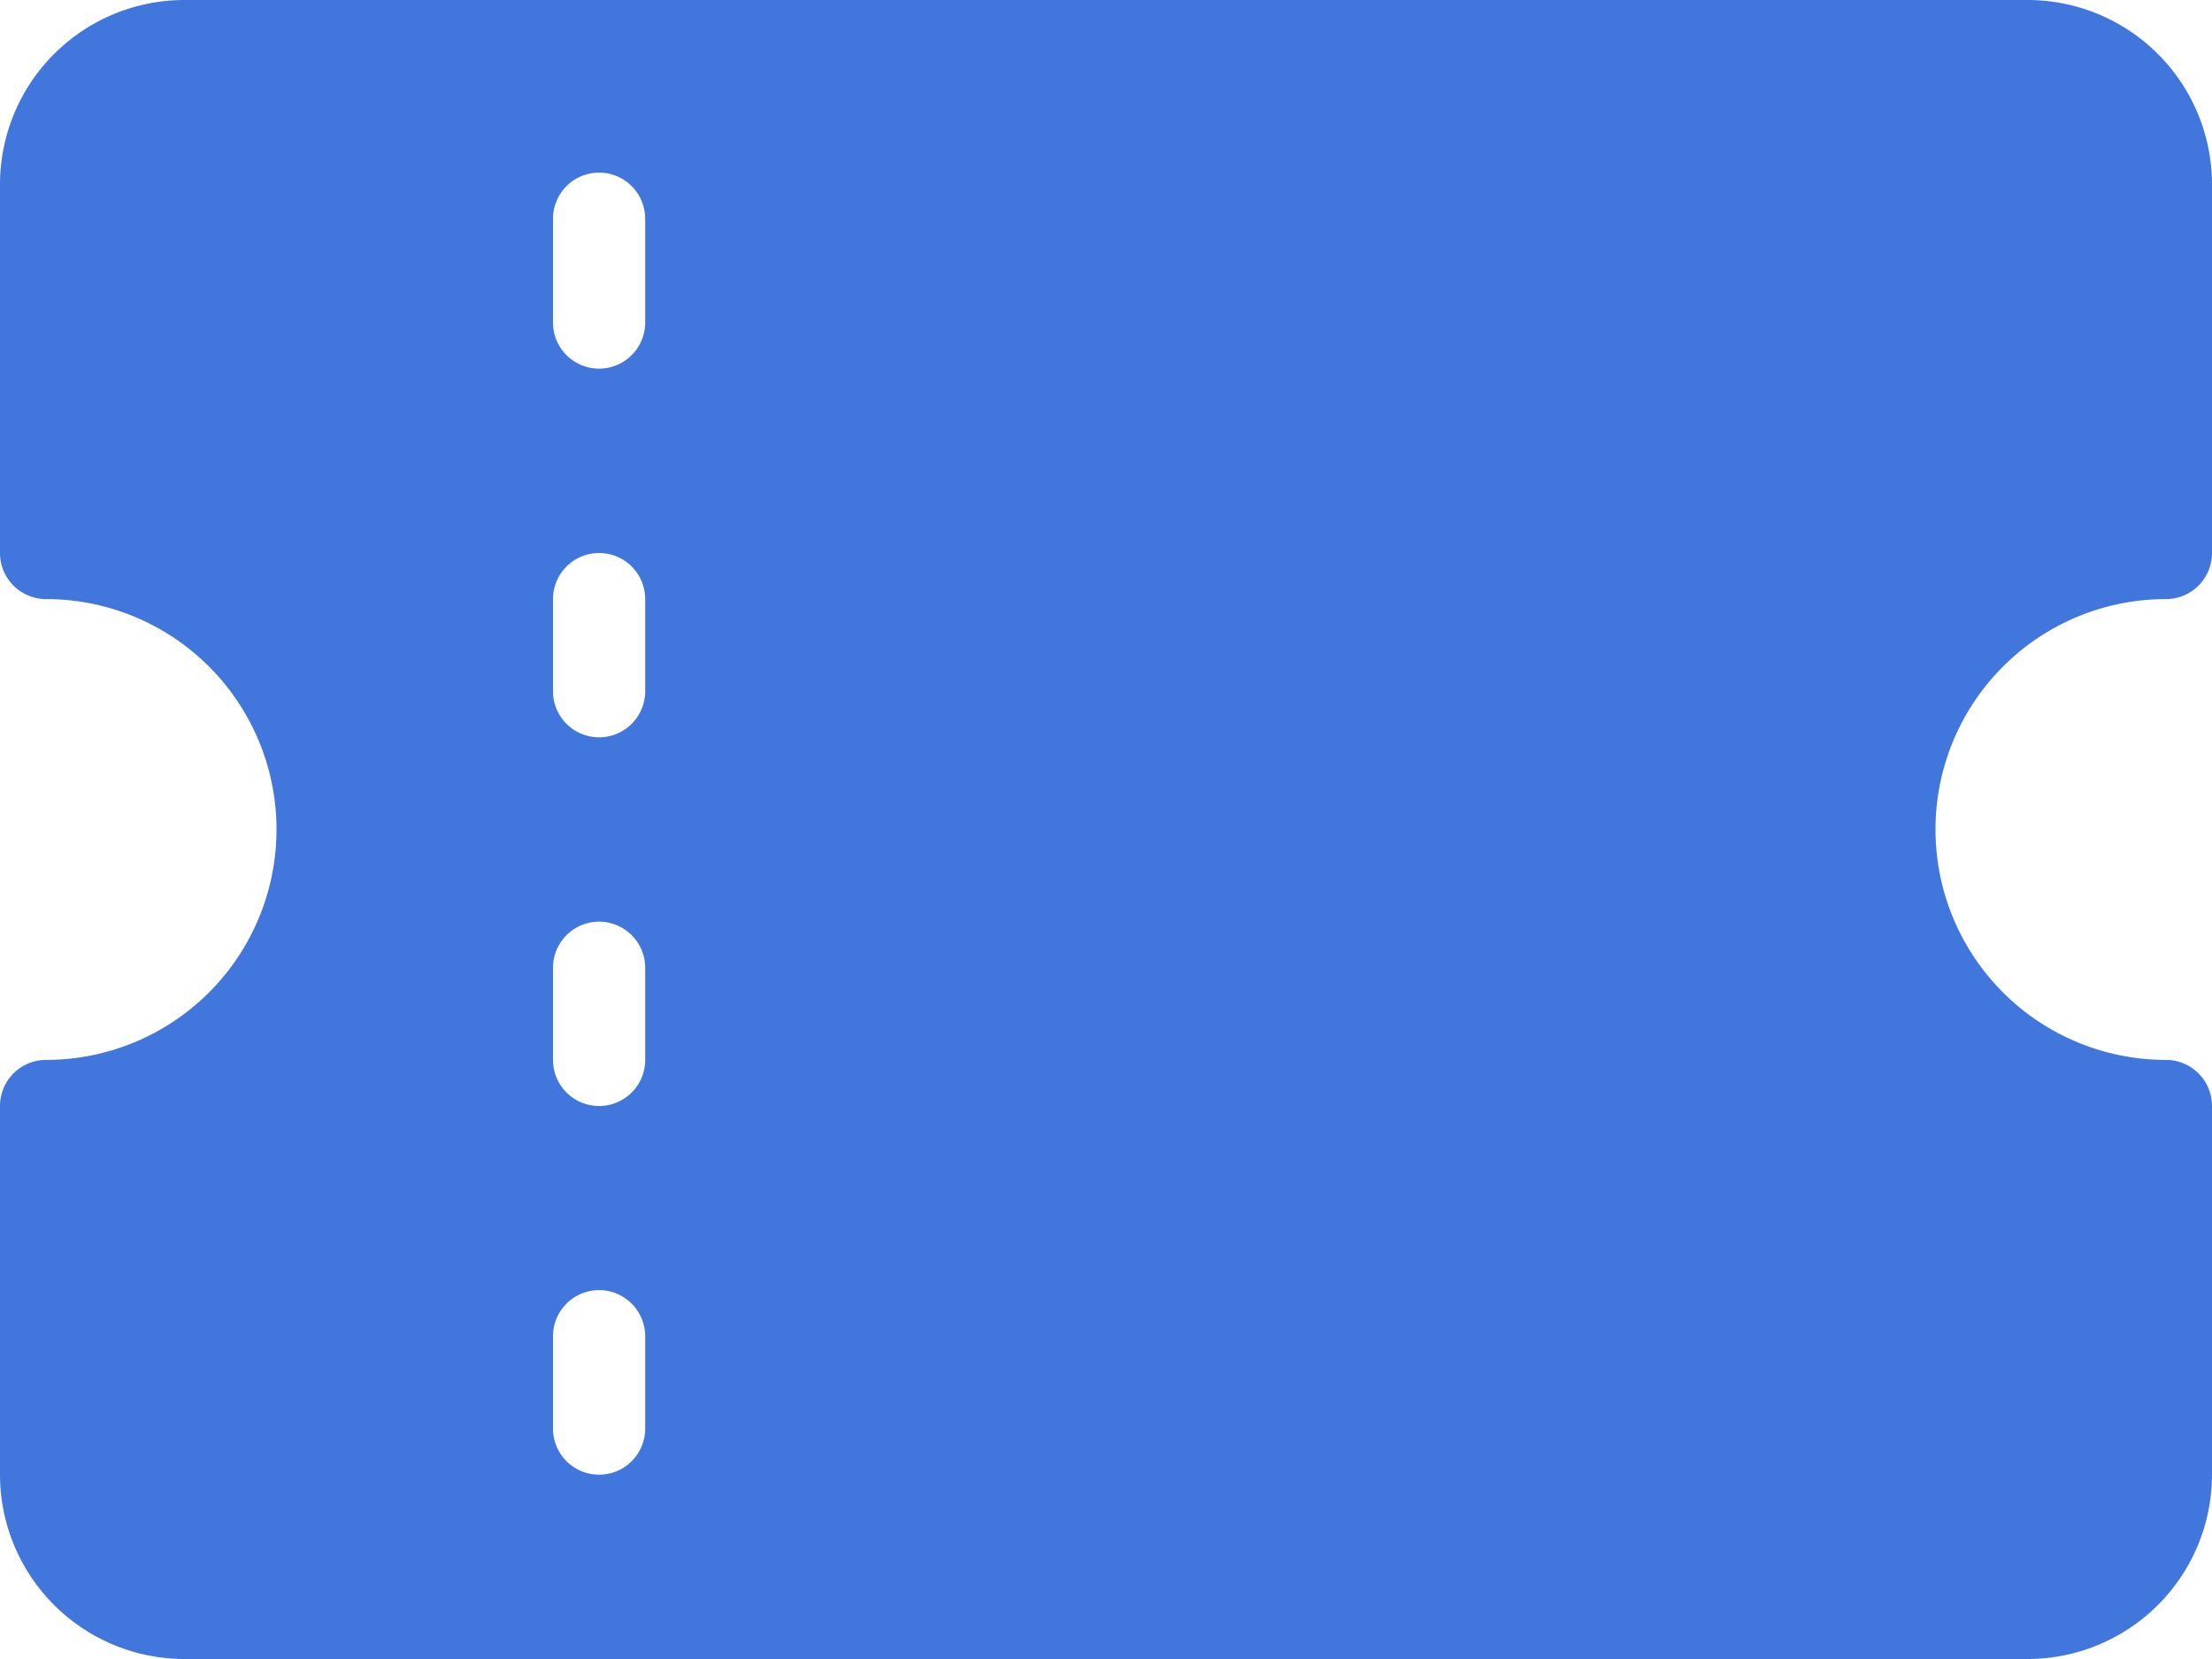
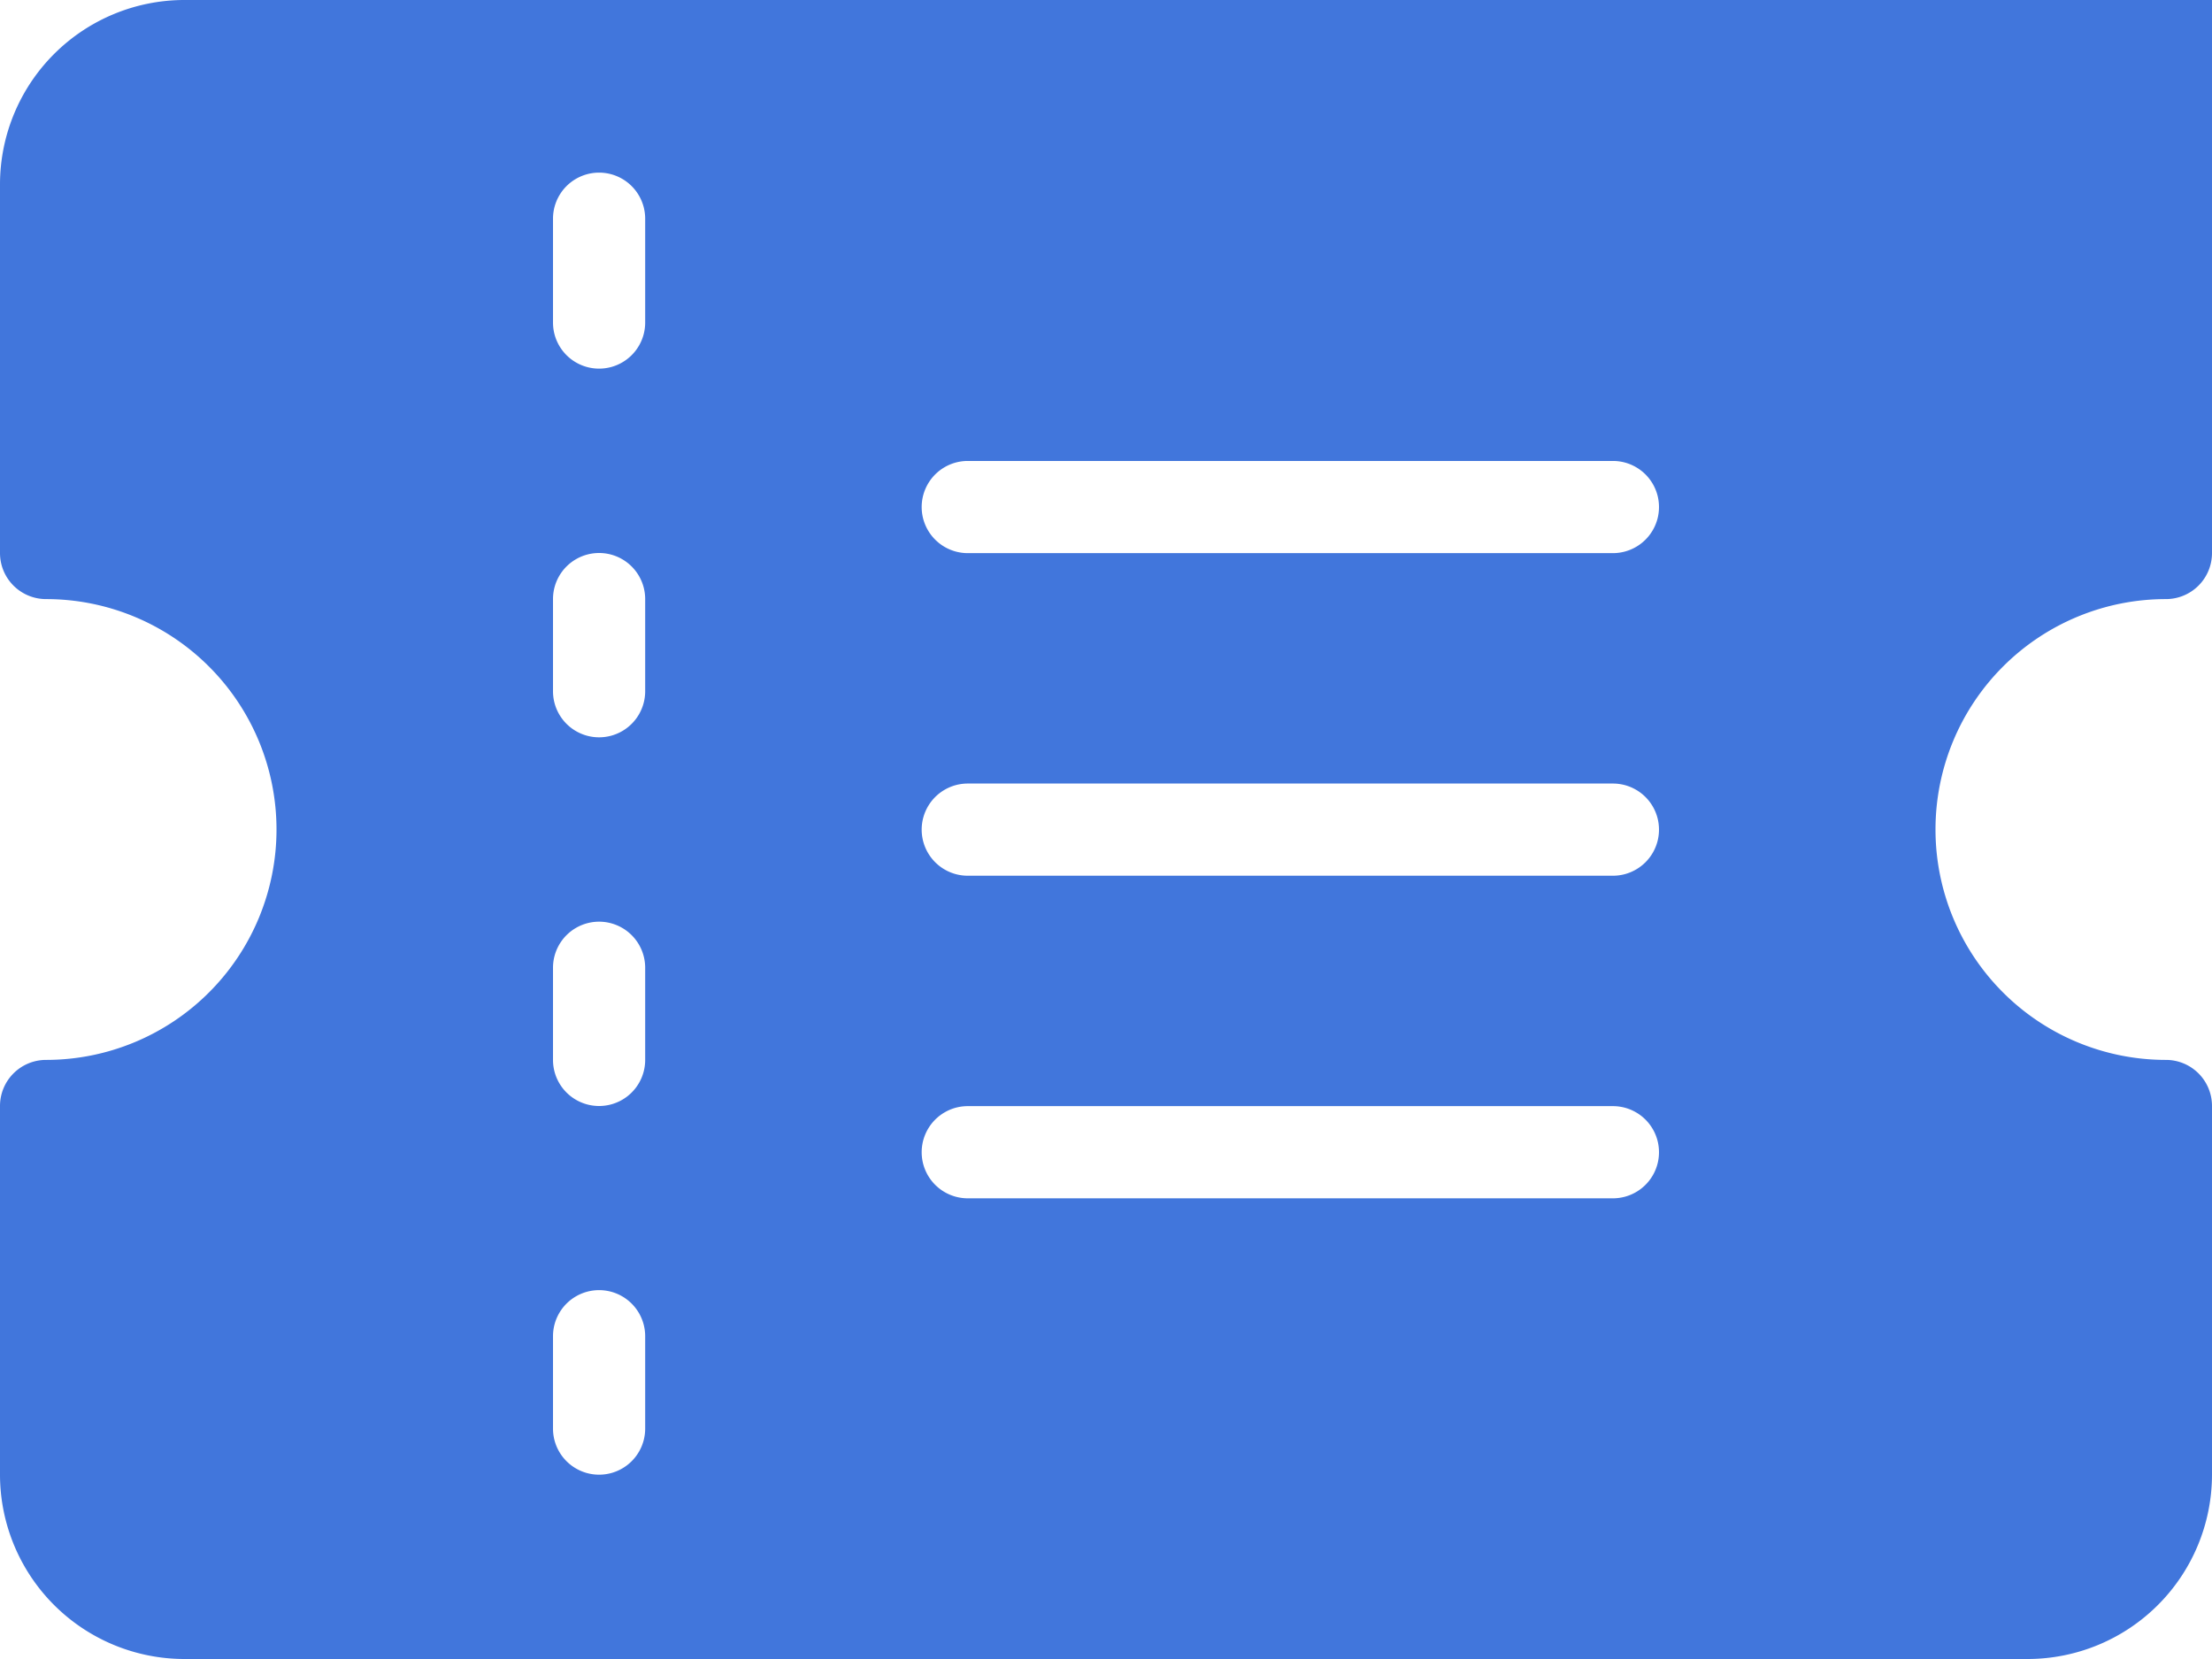
<svg xmlns="http://www.w3.org/2000/svg" width="49" height="36.75" viewBox="0 0 49 36.75">
  <g id="グループ_416" data-name="グループ 416" transform="translate(-228 -5087)">
    <g id="ticket" transform="translate(228 5087)">
      <g id="グループ_414" data-name="グループ 414">
-         <path id="パス_741" data-name="パス 741" d="M47.979,77.271A1.02,1.02,0,0,0,49,76.25V68.083A4.087,4.087,0,0,0,44.917,64H4.083A4.087,4.087,0,0,0,0,68.083V76.25a1.02,1.02,0,0,0,1.021,1.021,5.1,5.1,0,1,1,0,10.208A1.02,1.02,0,0,0,0,88.5v8.167a4.087,4.087,0,0,0,4.083,4.083H44.917A4.087,4.087,0,0,0,49,96.667V88.5a1.02,1.02,0,0,0-1.021-1.021,5.1,5.1,0,0,1,0-10.208ZM14.292,95.646a1.021,1.021,0,1,1-2.042,0V93.6a1.021,1.021,0,1,1,2.042,0v2.042Zm0-8.167a1.021,1.021,0,1,1-2.042,0V85.438a1.021,1.021,0,1,1,2.042,0v2.042Zm0-8.167a1.021,1.021,0,1,1-2.042,0V77.271a1.021,1.021,0,1,1,2.042,0v2.042Zm0-8.167a1.021,1.021,0,1,1-2.042,0v-2.3a1.021,1.021,0,1,1,2.042,0v2.3Zm21.438,19.4H21.438a1.021,1.021,0,1,1,0-2.042H35.729a1.021,1.021,0,1,1,0,2.042Zm0-7.146H21.438a1.021,1.021,0,0,1,0-2.042H35.729a1.021,1.021,0,0,1,0,2.042Zm0-7.146H21.438a1.021,1.021,0,0,1,0-2.042H35.729a1.021,1.021,0,0,1,0,2.042Z" transform="translate(0 -64)" fill="#4176dc" />
+         <path id="パス_741" data-name="パス 741" d="M47.979,77.271A1.02,1.02,0,0,0,49,76.25A4.087,4.087,0,0,0,44.917,64H4.083A4.087,4.087,0,0,0,0,68.083V76.25a1.02,1.02,0,0,0,1.021,1.021,5.1,5.1,0,1,1,0,10.208A1.02,1.02,0,0,0,0,88.5v8.167a4.087,4.087,0,0,0,4.083,4.083H44.917A4.087,4.087,0,0,0,49,96.667V88.5a1.02,1.02,0,0,0-1.021-1.021,5.1,5.1,0,0,1,0-10.208ZM14.292,95.646a1.021,1.021,0,1,1-2.042,0V93.6a1.021,1.021,0,1,1,2.042,0v2.042Zm0-8.167a1.021,1.021,0,1,1-2.042,0V85.438a1.021,1.021,0,1,1,2.042,0v2.042Zm0-8.167a1.021,1.021,0,1,1-2.042,0V77.271a1.021,1.021,0,1,1,2.042,0v2.042Zm0-8.167a1.021,1.021,0,1,1-2.042,0v-2.3a1.021,1.021,0,1,1,2.042,0v2.3Zm21.438,19.4H21.438a1.021,1.021,0,1,1,0-2.042H35.729a1.021,1.021,0,1,1,0,2.042Zm0-7.146H21.438a1.021,1.021,0,0,1,0-2.042H35.729a1.021,1.021,0,0,1,0,2.042Zm0-7.146H21.438a1.021,1.021,0,0,1,0-2.042H35.729a1.021,1.021,0,0,1,0,2.042Z" transform="translate(0 -64)" fill="#4176dc" />
      </g>
    </g>
-     <rect id="長方形_1019" data-name="長方形 1019" width="20" height="19" transform="translate(247 5095.75)" fill="#4176dc" />
  </g>
</svg>